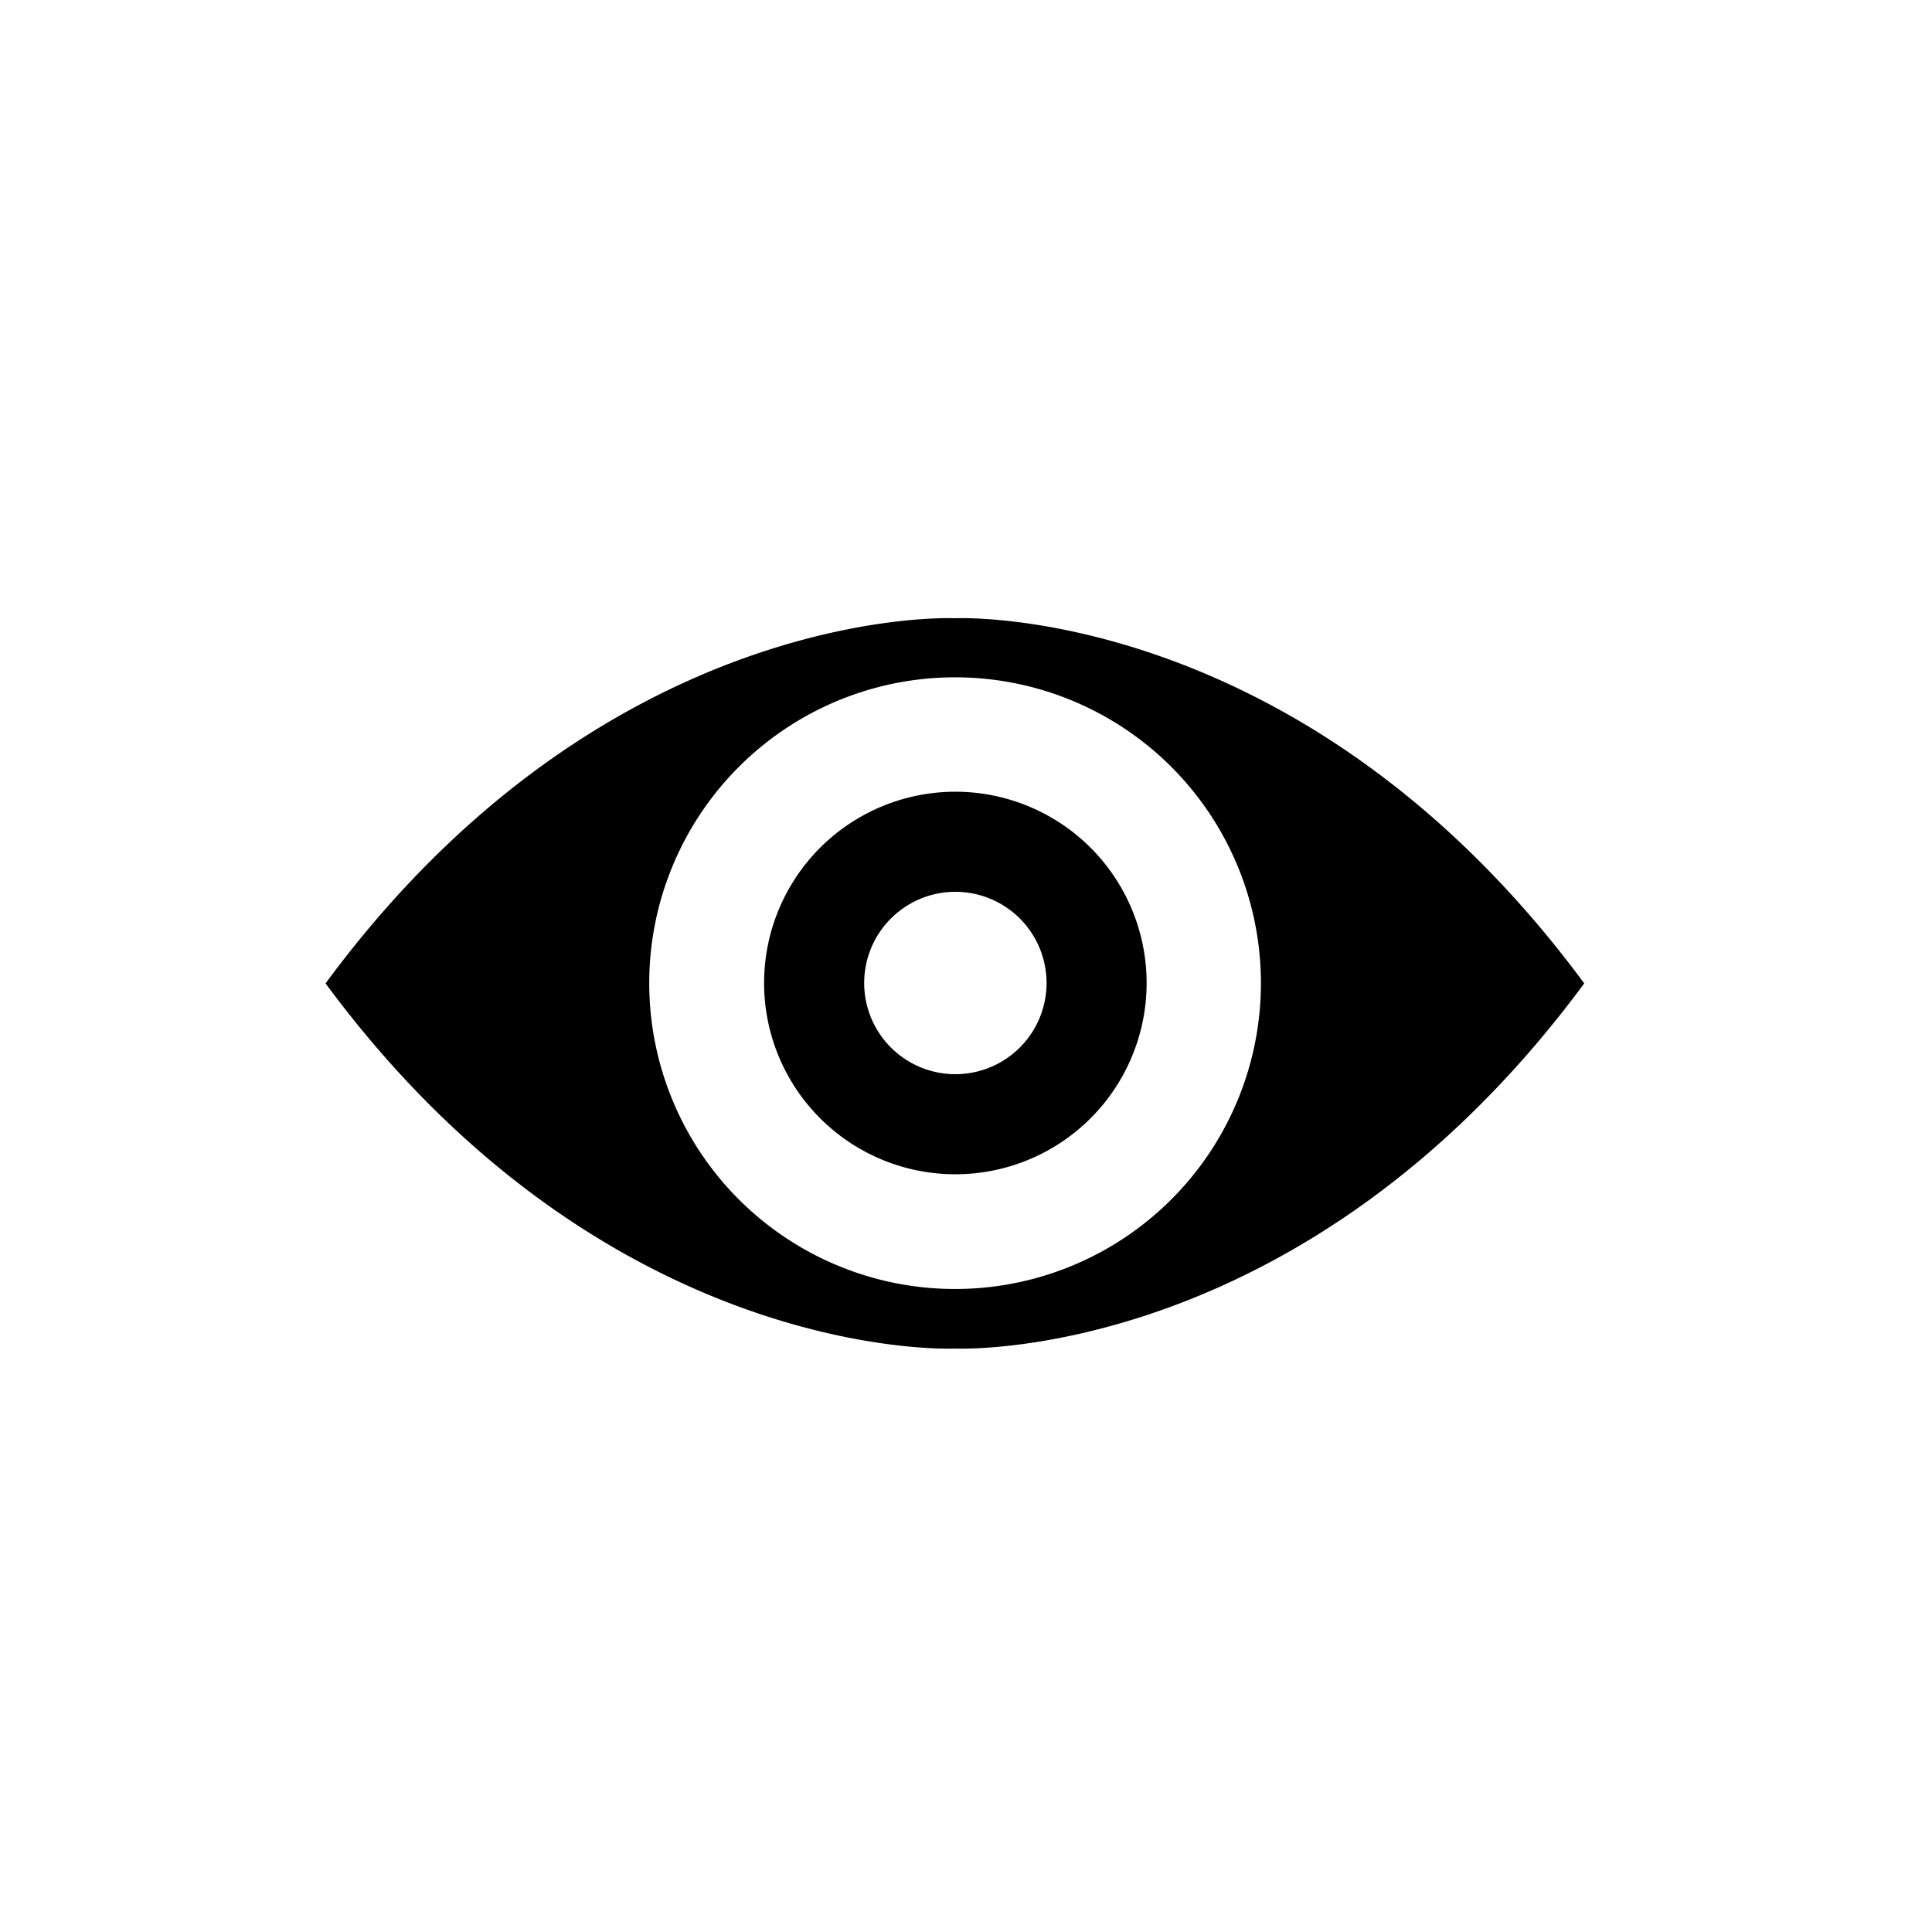
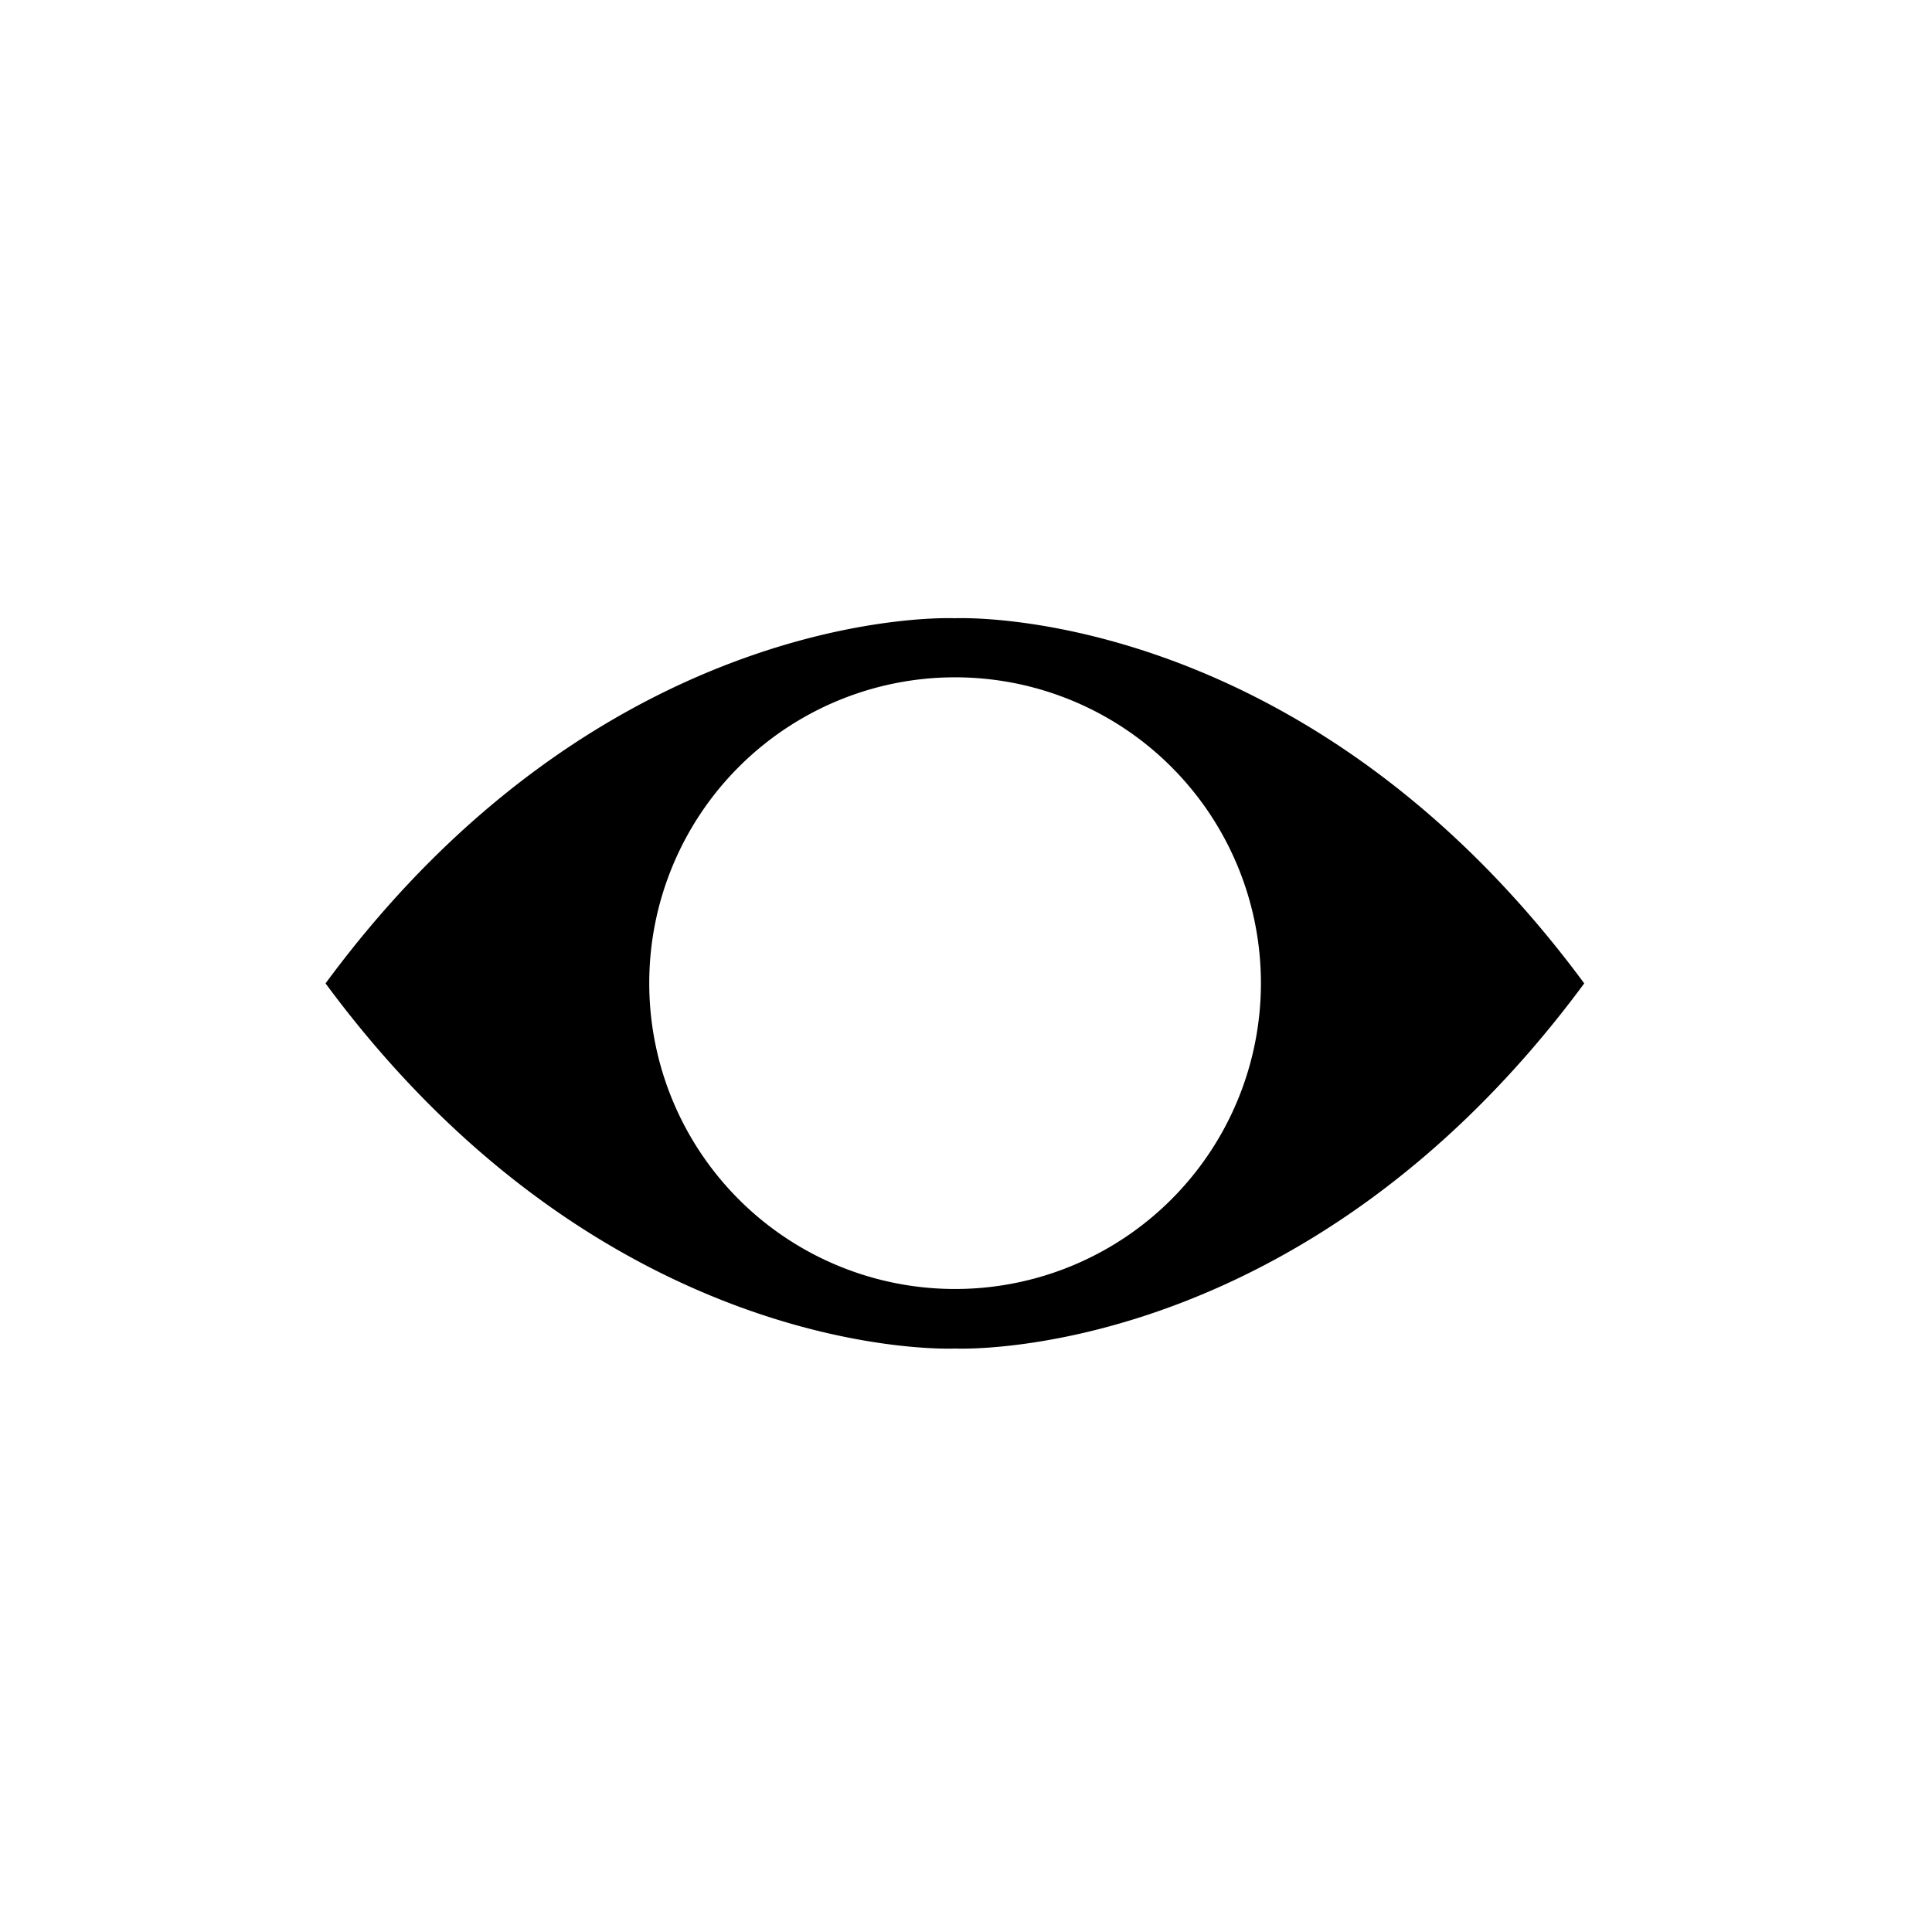
<svg xmlns="http://www.w3.org/2000/svg" id="obrazy" viewBox="0 0 100 100">
  <title>porovnat</title>
  <path d="M82,50.9C67.39,31.12,49.43,32,49.43,32s-18-.88-32.58,18.9C31.46,70.68,49.43,69.8,49.43,69.8S67.39,70.68,82,50.9ZM38.24,62.08a15.83,15.83,0,1,1,22.39,0A15.83,15.83,0,0,1,38.24,62.08Z" />
-   <path d="M56.45,43.88a9.9,9.9,0,1,0,0,14A9.9,9.9,0,0,0,56.45,43.88Zm-7,11.72a4.72,4.72,0,1,1,4.72-4.72A4.72,4.72,0,0,1,49.42,55.6Z" />
</svg>